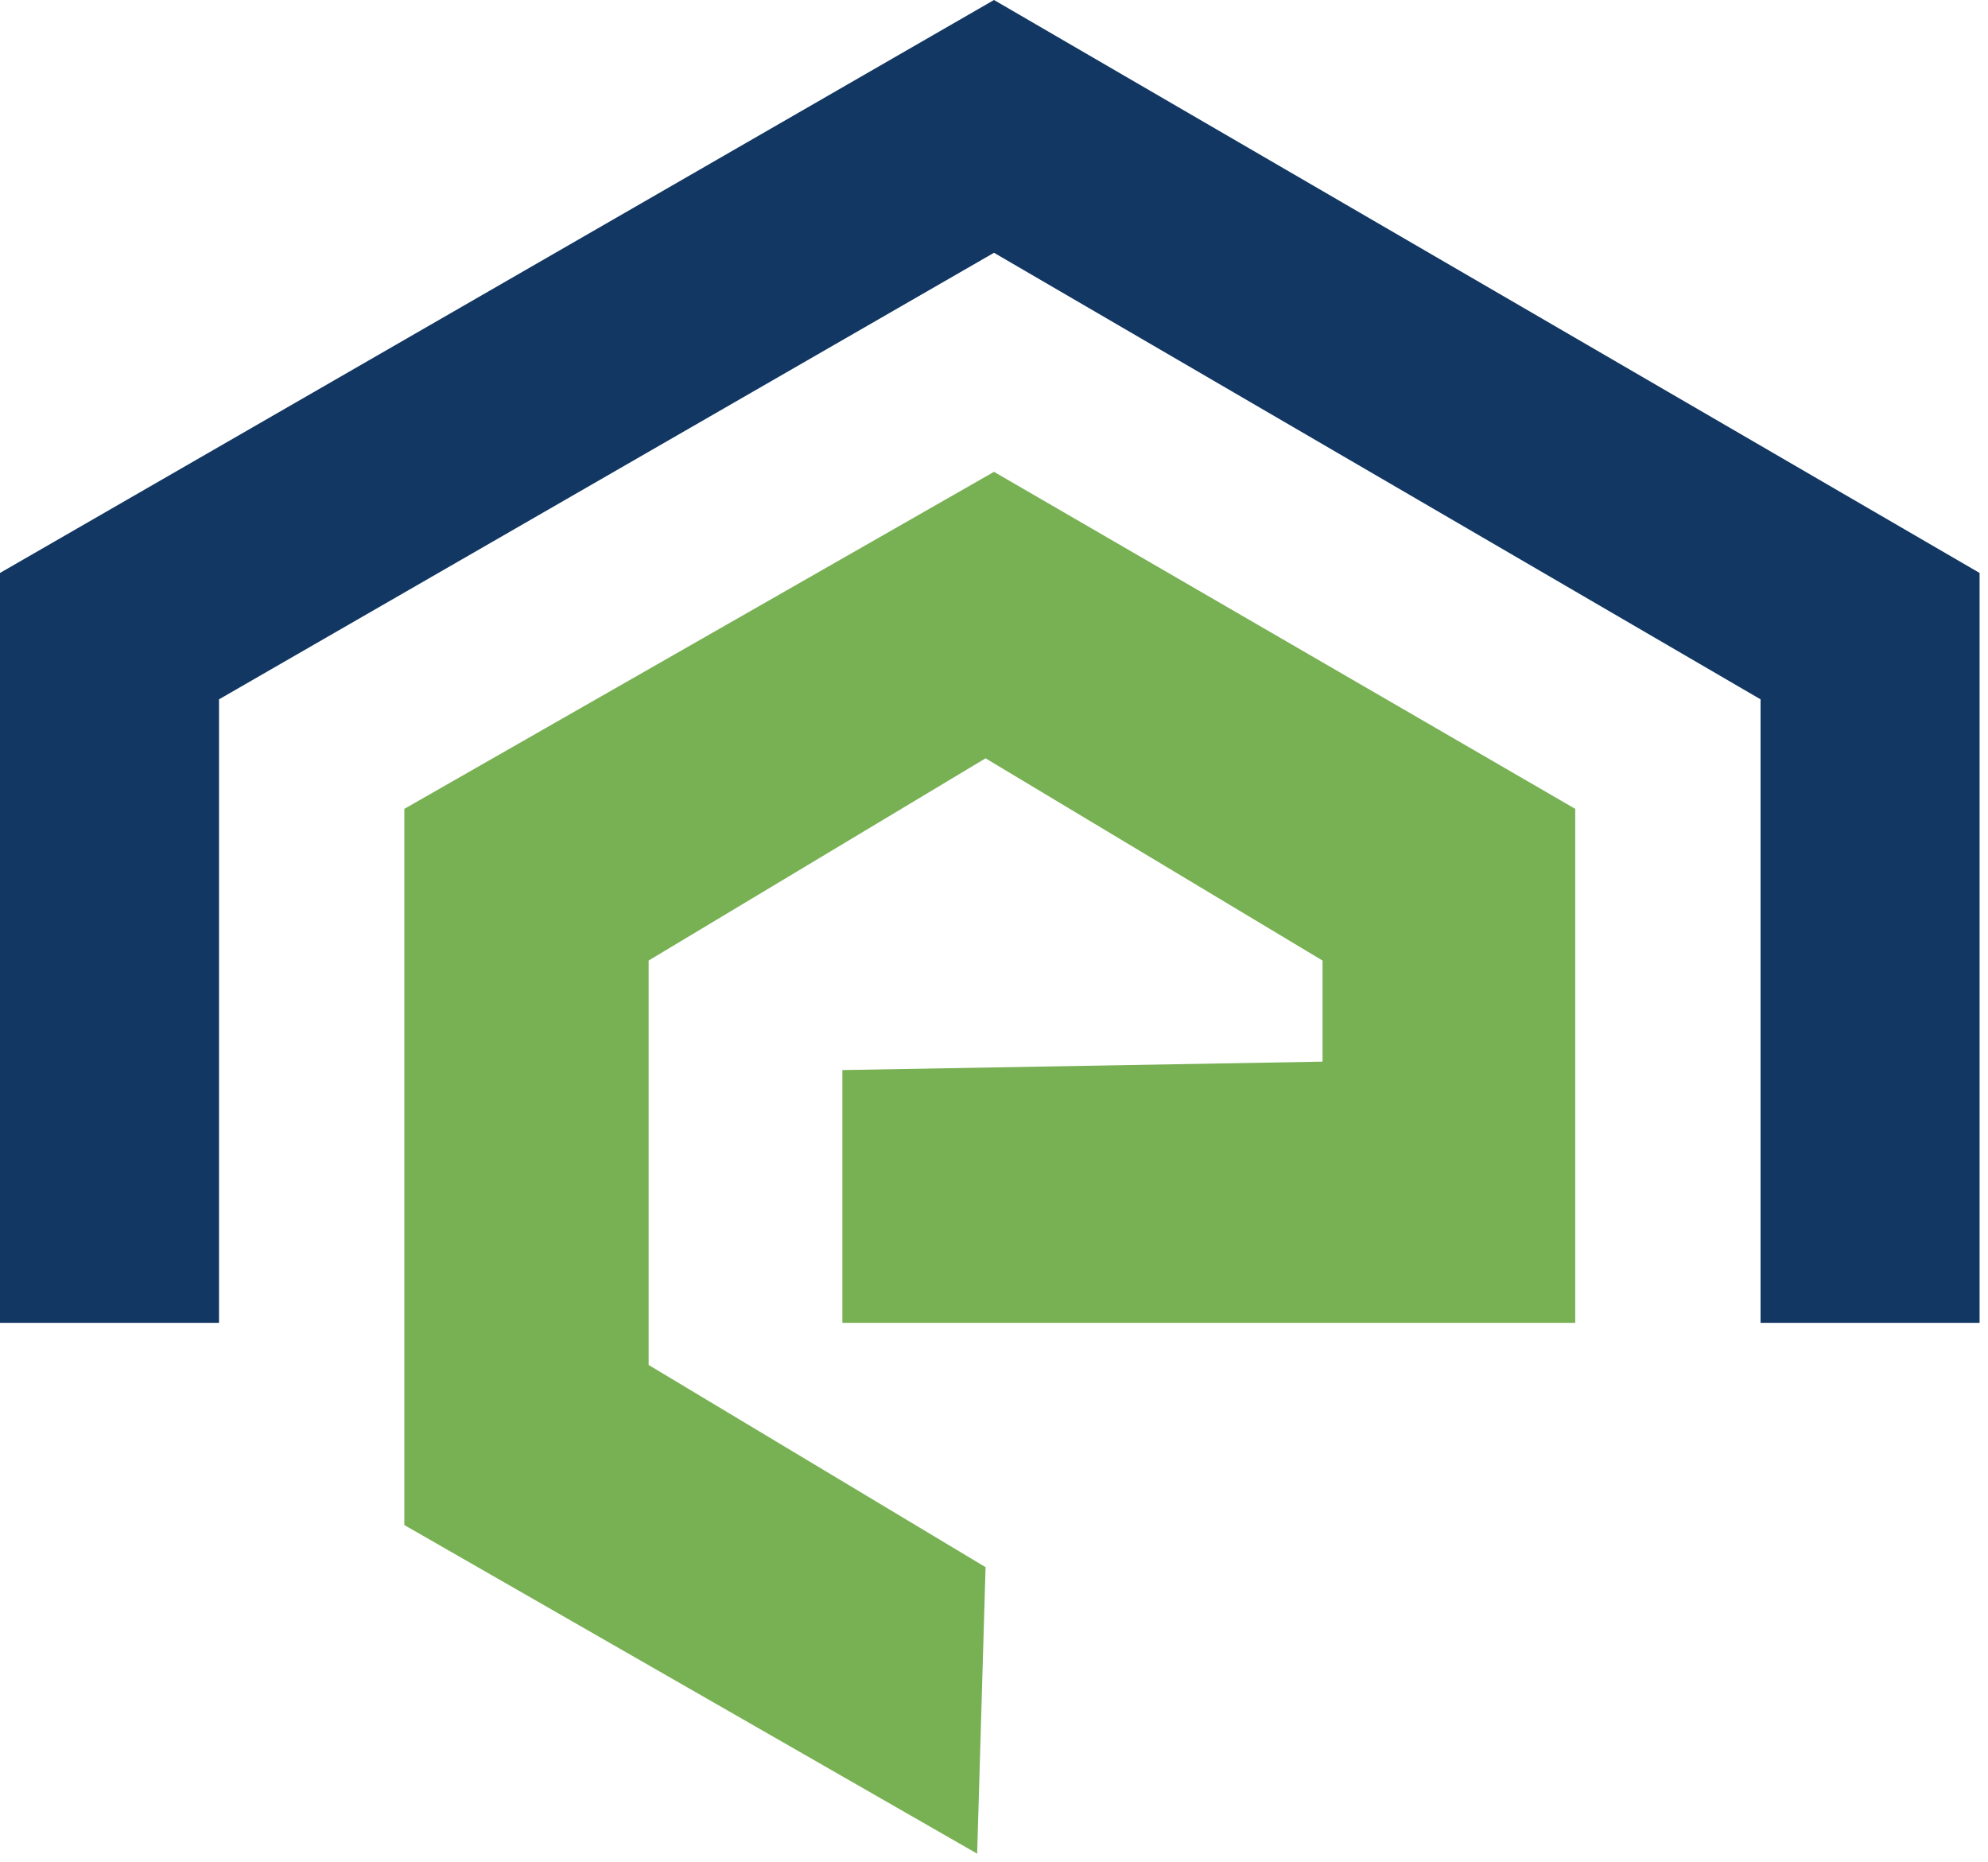
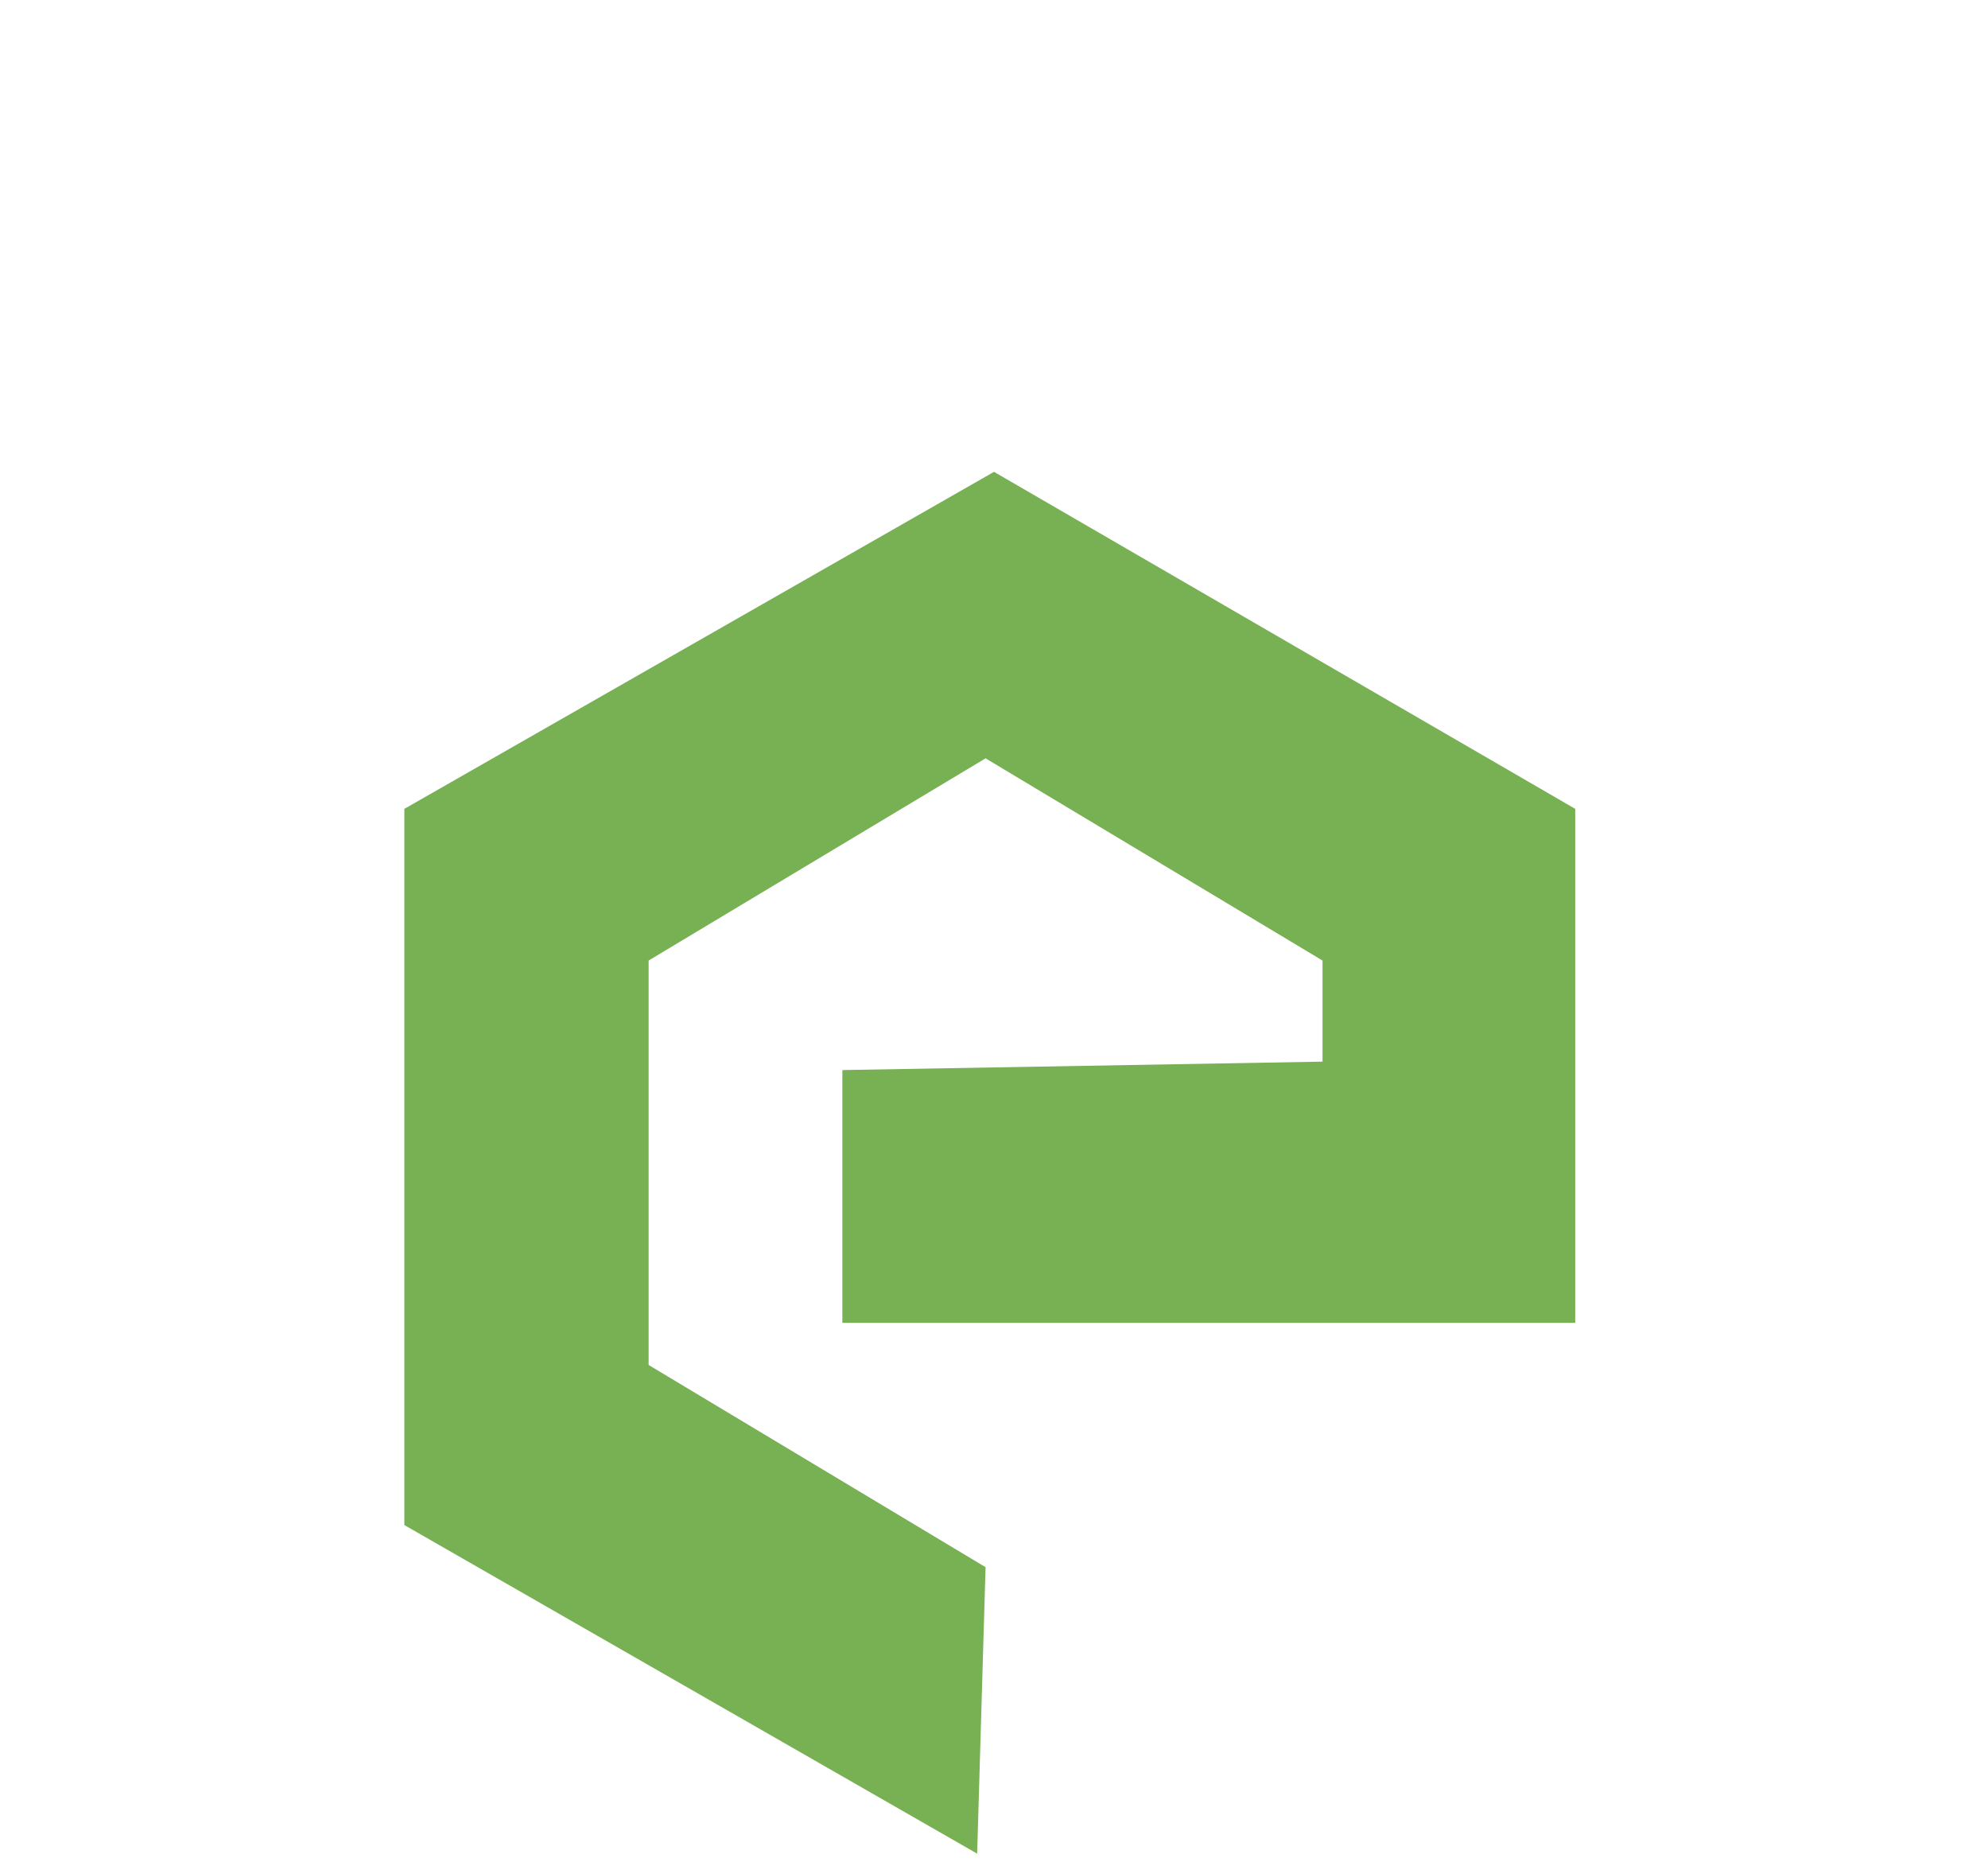
<svg xmlns="http://www.w3.org/2000/svg" viewBox="0 0 236 221" width="236" height="221">
-   <path fill="#123763" d="M 235.00 68.00 L 118.00 0.00 L 0.00 68.00 L 0.00 157.00 L 26.00 157.00 L 26.00 83.00 L 118.00 30.00 L 209.00 83.00 L 209.00 157.00 L 235.00 157.00 Z" />
  <path fill="#78B054" d="M 118.00 56.00 L 48.00 96.00 L 48.00 181.00 L 116.00 220.00 L 117.00 186.00 L 77.00 162.00 L 77.00 114.00 L 117.00 90.00 L 157.00 114.00 L 157.00 126.00 L 100.00 127.00 L 100.00 157.00 L 187.00 157.00 L 187.00 96.00 Z" />
</svg>